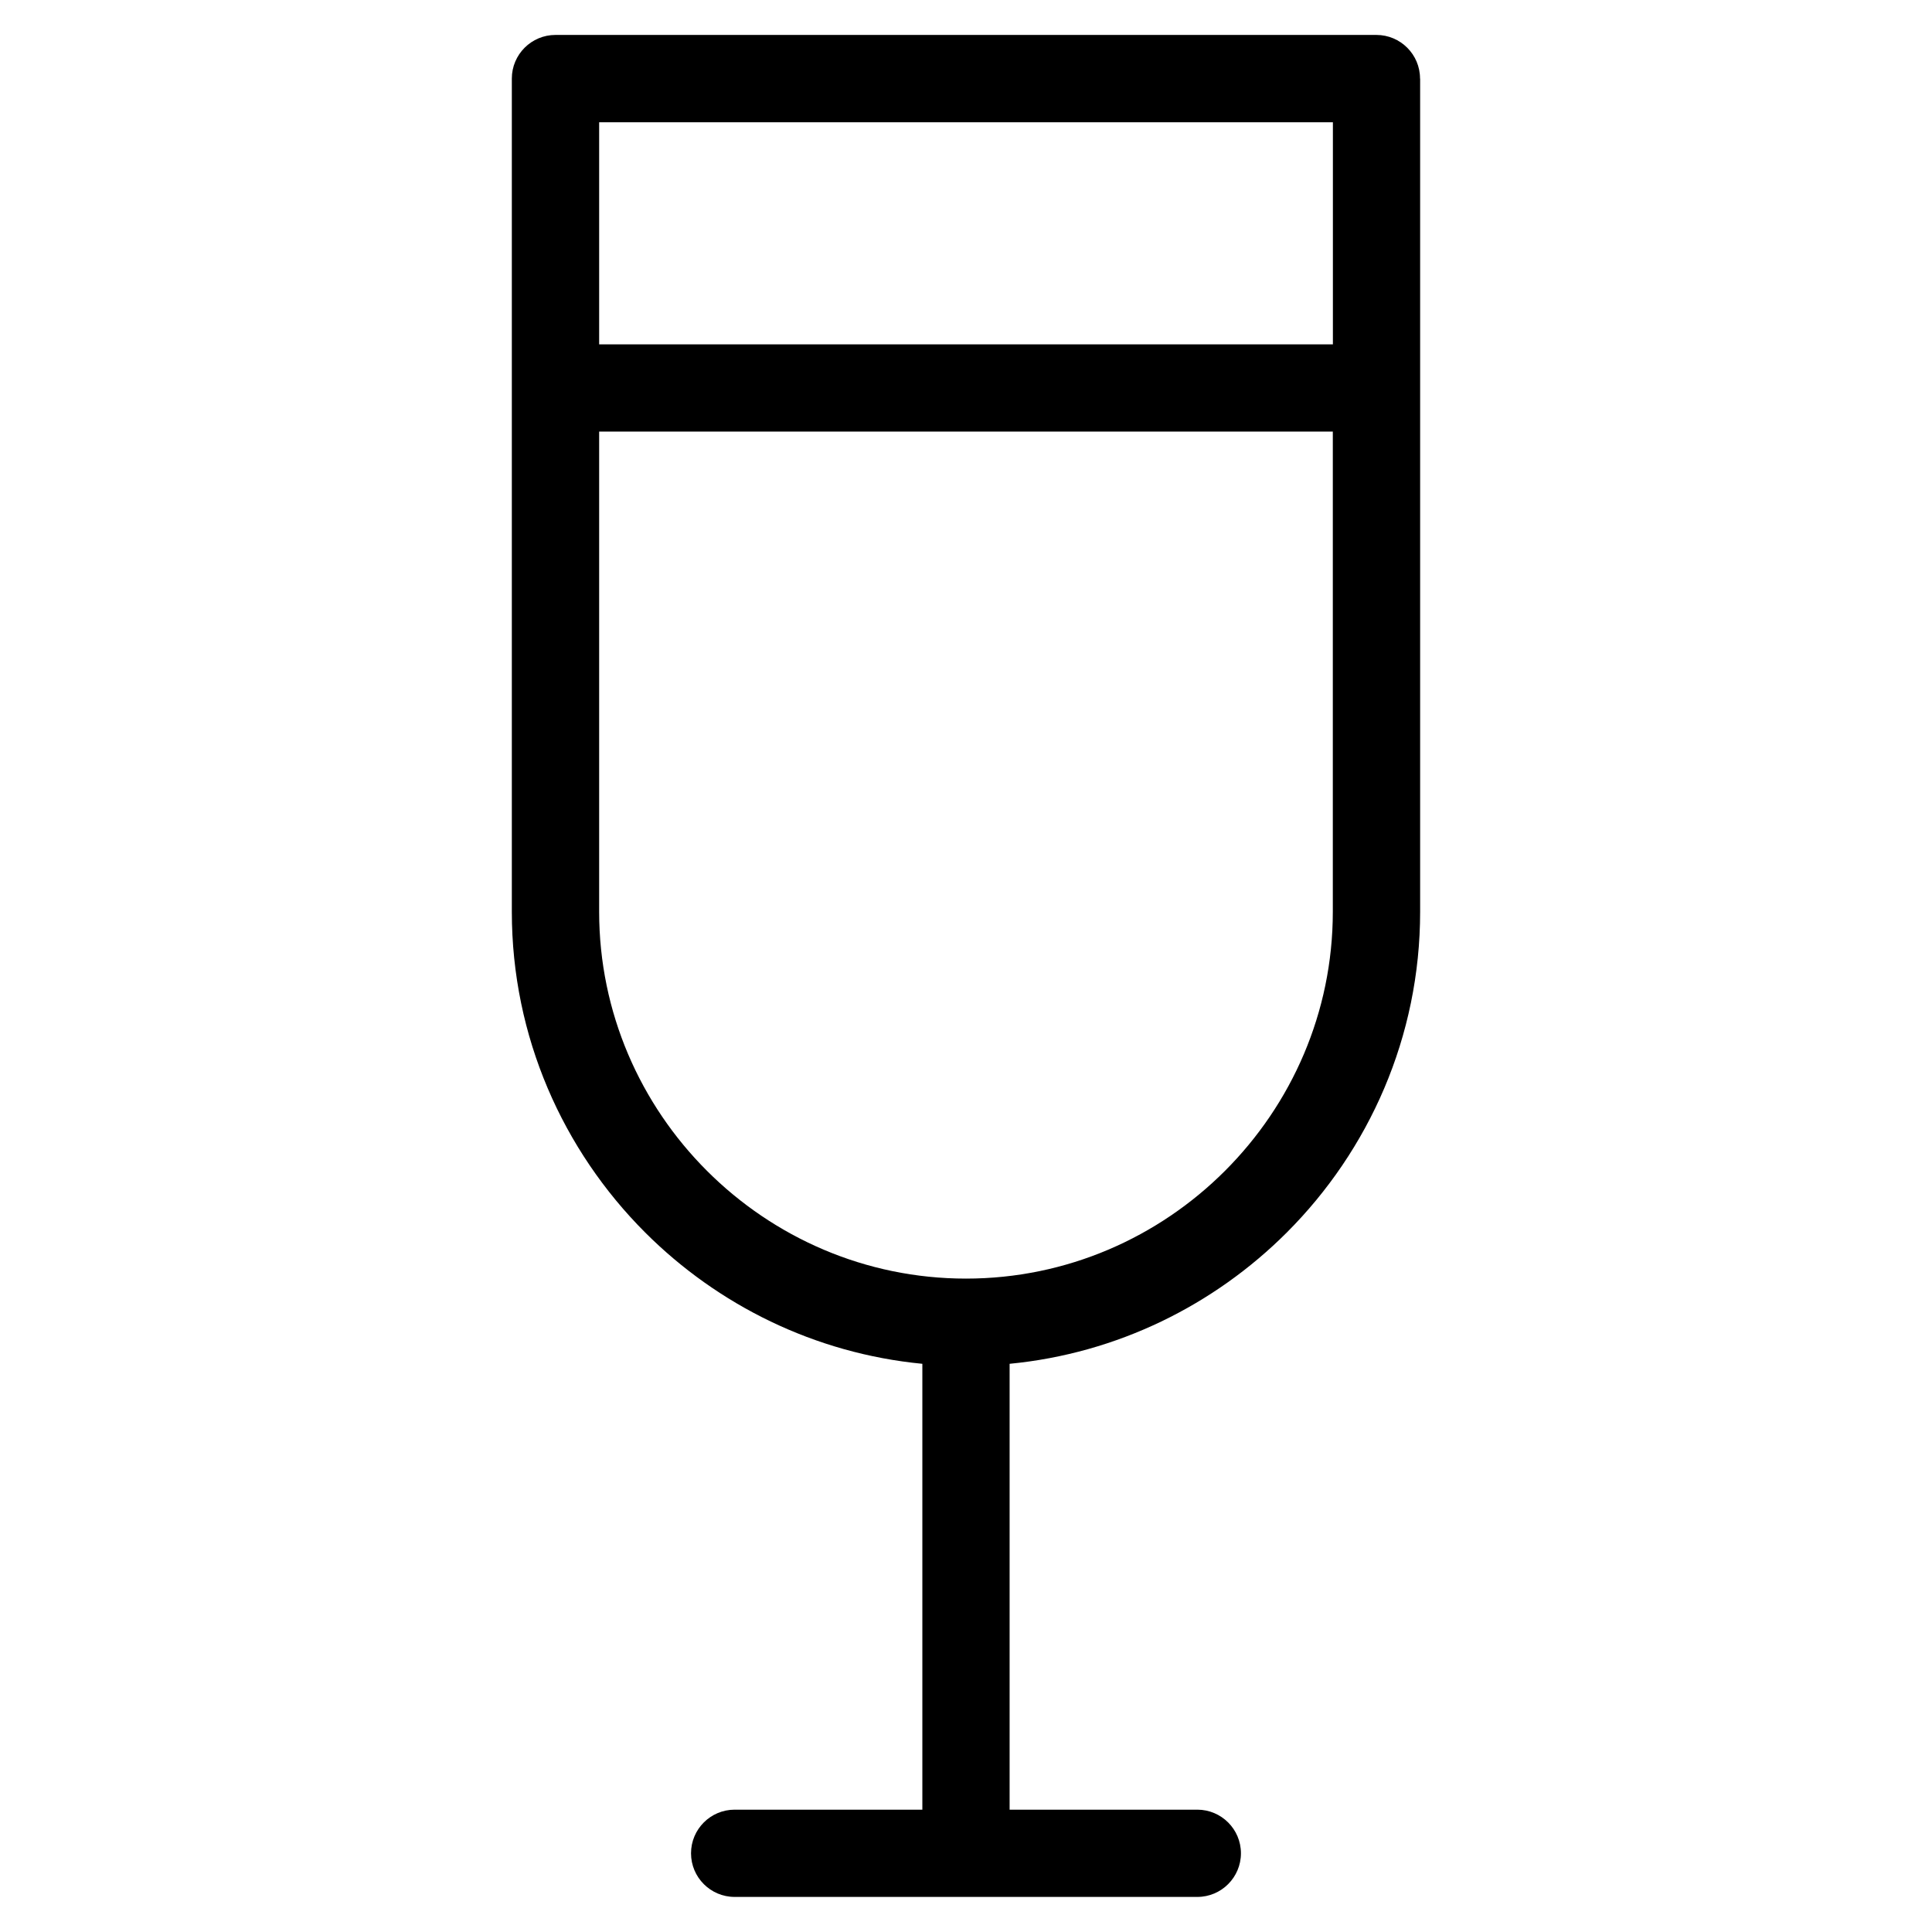
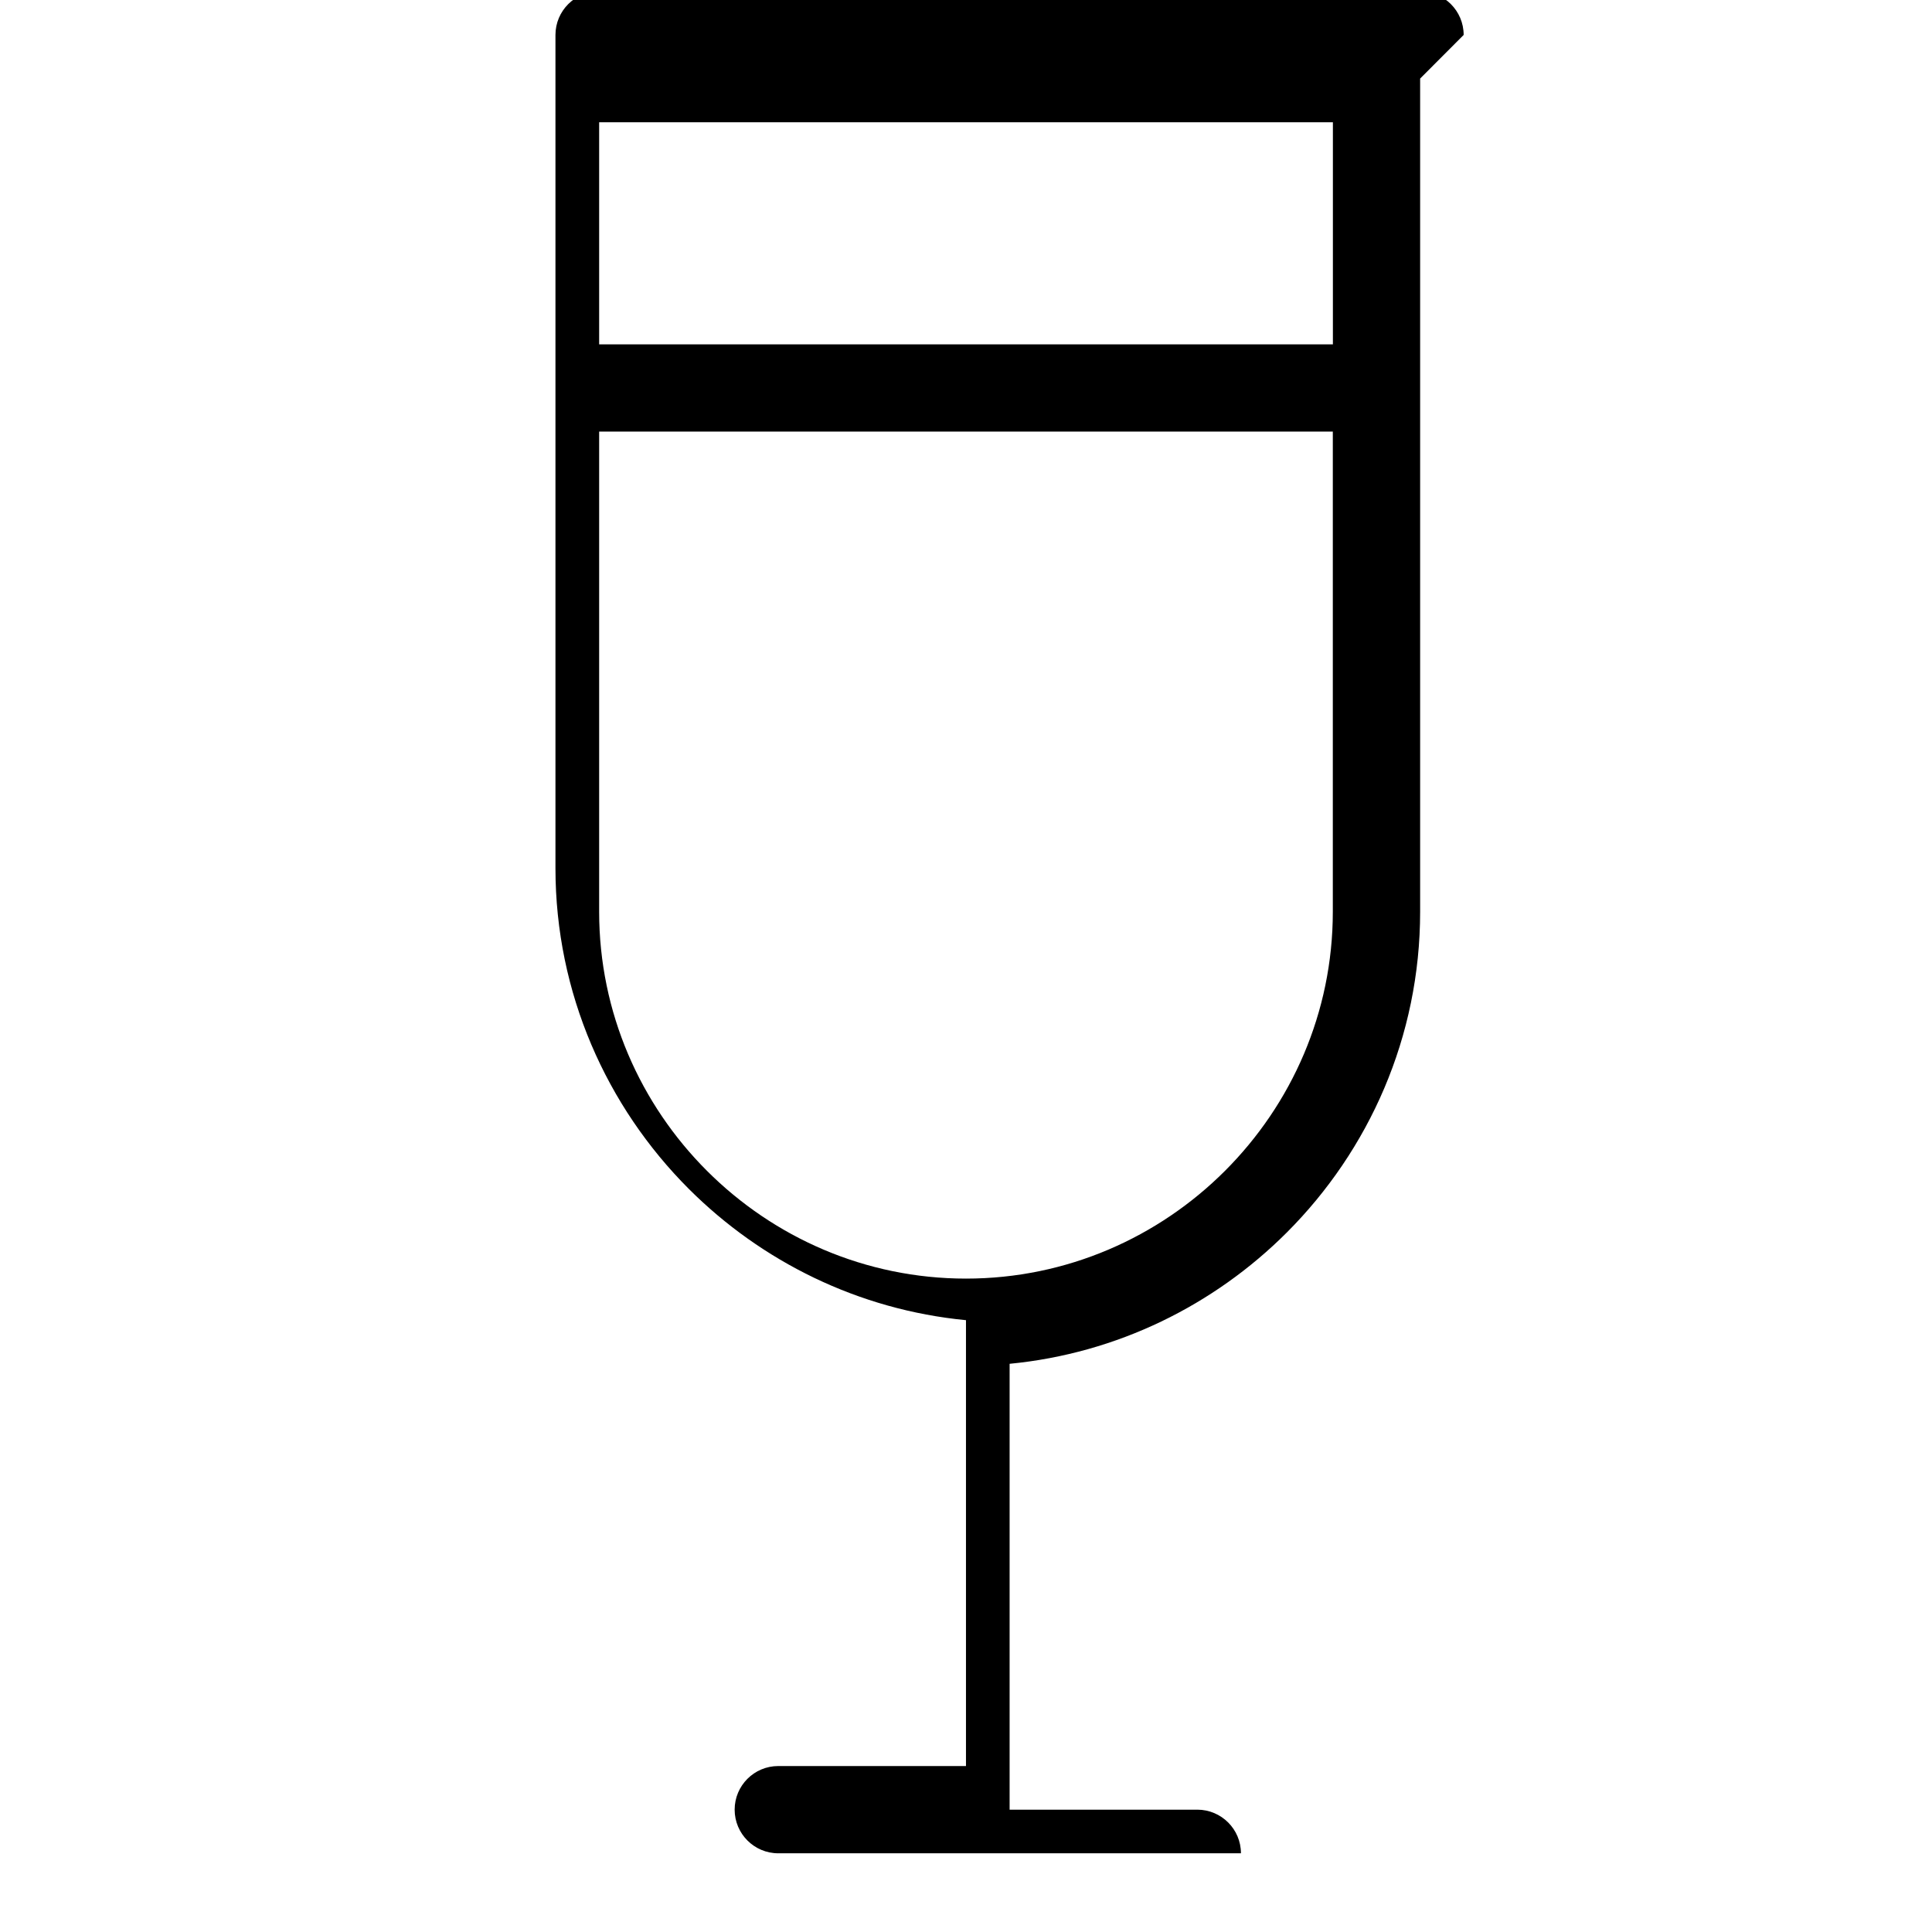
<svg xmlns="http://www.w3.org/2000/svg" fill="#000000" width="800px" height="800px" version="1.1" viewBox="144 144 512 512">
-   <path d="m520.35 164.82v220.82c0 33.117-13.543 63.195-35.352 85.004-19.242 19.227-44.922 32.027-73.441 34.777v118.16h49.742c6.379 0 11.562 5.184 11.562 11.562s-5.184 11.562-11.562 11.562h-122.61c-6.379 0-11.562-5.184-11.562-11.562 0-6.394 5.184-11.562 11.562-11.562h49.742v-118.16c-28.52-2.75-54.199-15.555-73.441-34.777-21.809-21.809-35.352-51.902-35.352-85.004v-220.82c0-6.379 5.184-11.562 11.562-11.562h217.56c6.379 0 11.562 5.184 11.562 11.562zm-217.57 70.434h194.45v-58.855h-194.45zm194.45 23.125h-194.45v127.25c0 26.723 10.941 51.027 28.566 68.648 17.625 17.625 41.926 28.566 68.648 28.566 26.723 0 51.027-10.941 68.648-28.566 17.625-17.625 28.566-41.926 28.566-68.648v-127.25z" />
+   <path d="m520.35 164.82v220.82c0 33.117-13.543 63.195-35.352 85.004-19.242 19.227-44.922 32.027-73.441 34.777v118.16h49.742c6.379 0 11.562 5.184 11.562 11.562h-122.61c-6.379 0-11.562-5.184-11.562-11.562 0-6.394 5.184-11.562 11.562-11.562h49.742v-118.16c-28.52-2.75-54.199-15.555-73.441-34.777-21.809-21.809-35.352-51.902-35.352-85.004v-220.82c0-6.379 5.184-11.562 11.562-11.562h217.56c6.379 0 11.562 5.184 11.562 11.562zm-217.57 70.434h194.45v-58.855h-194.45zm194.45 23.125h-194.45v127.25c0 26.723 10.941 51.027 28.566 68.648 17.625 17.625 41.926 28.566 68.648 28.566 26.723 0 51.027-10.941 68.648-28.566 17.625-17.625 28.566-41.926 28.566-68.648v-127.25z" />
</svg>